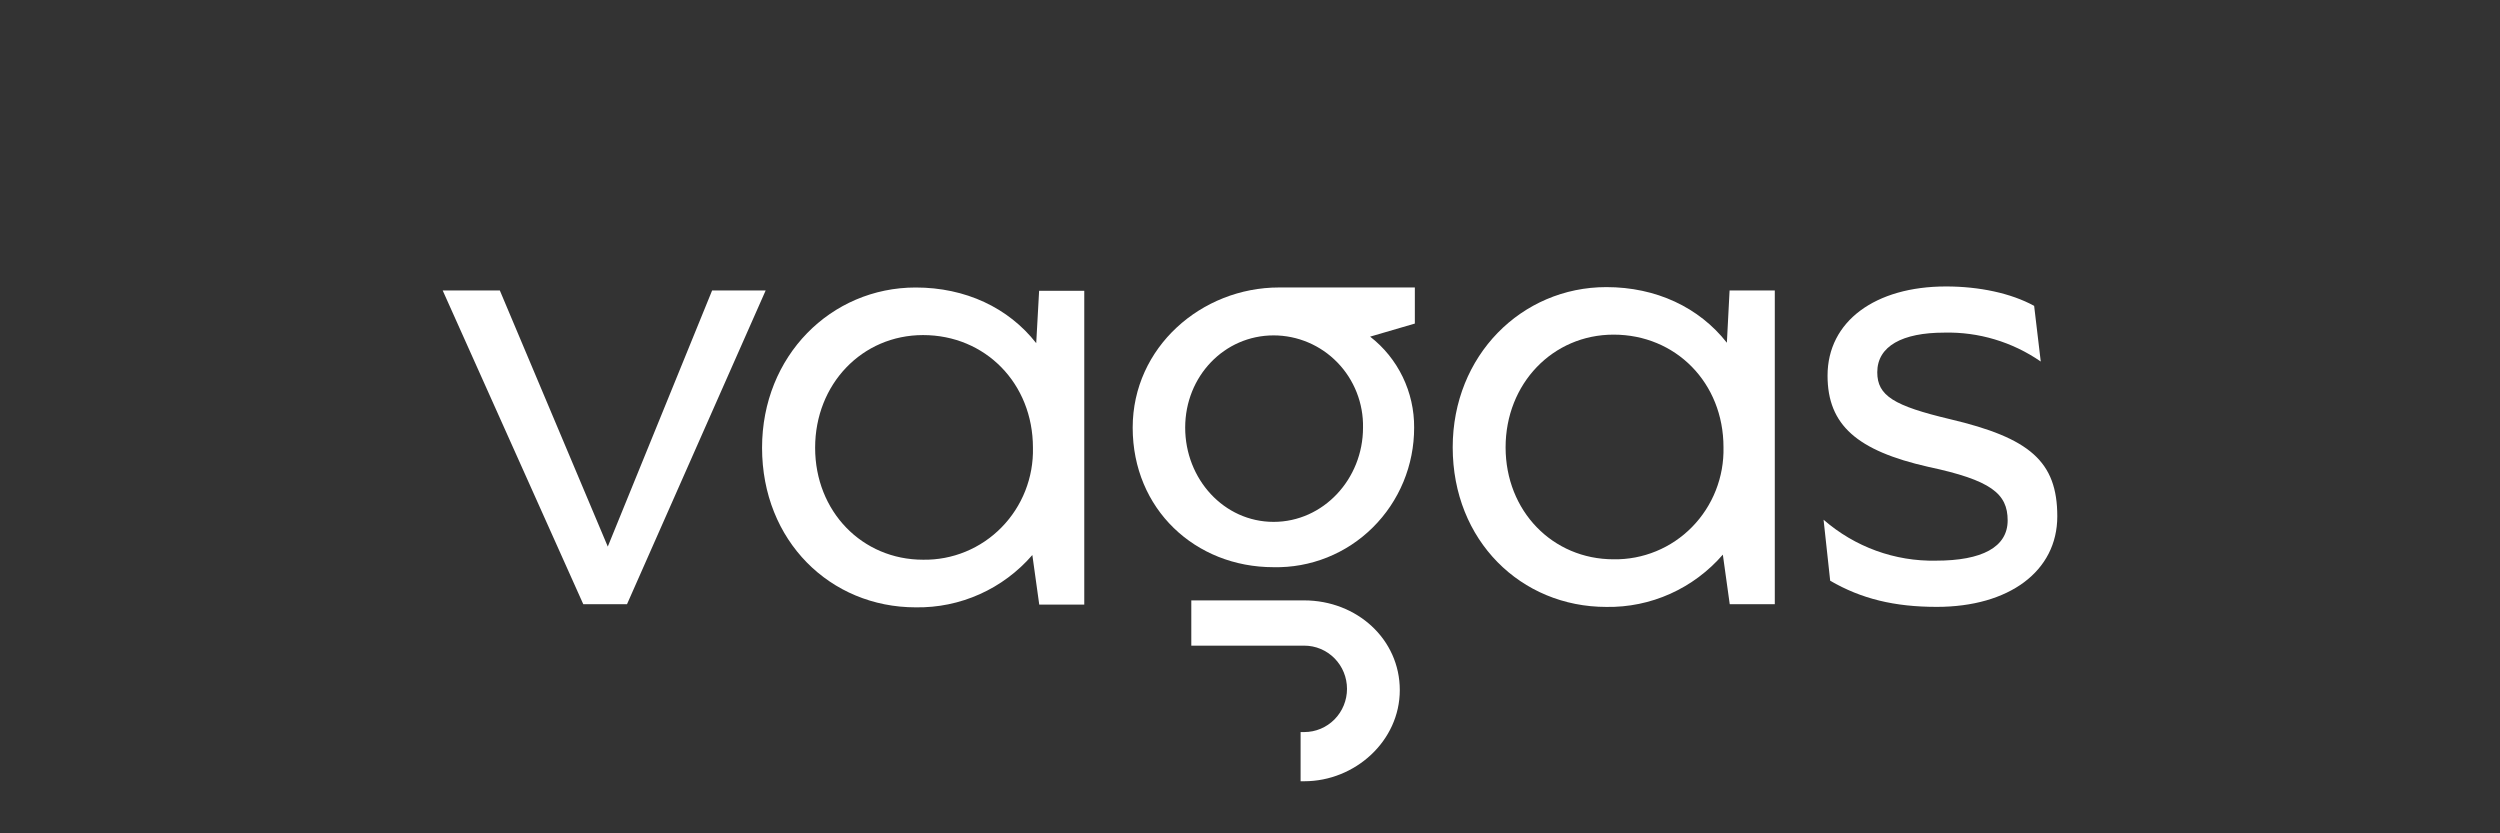
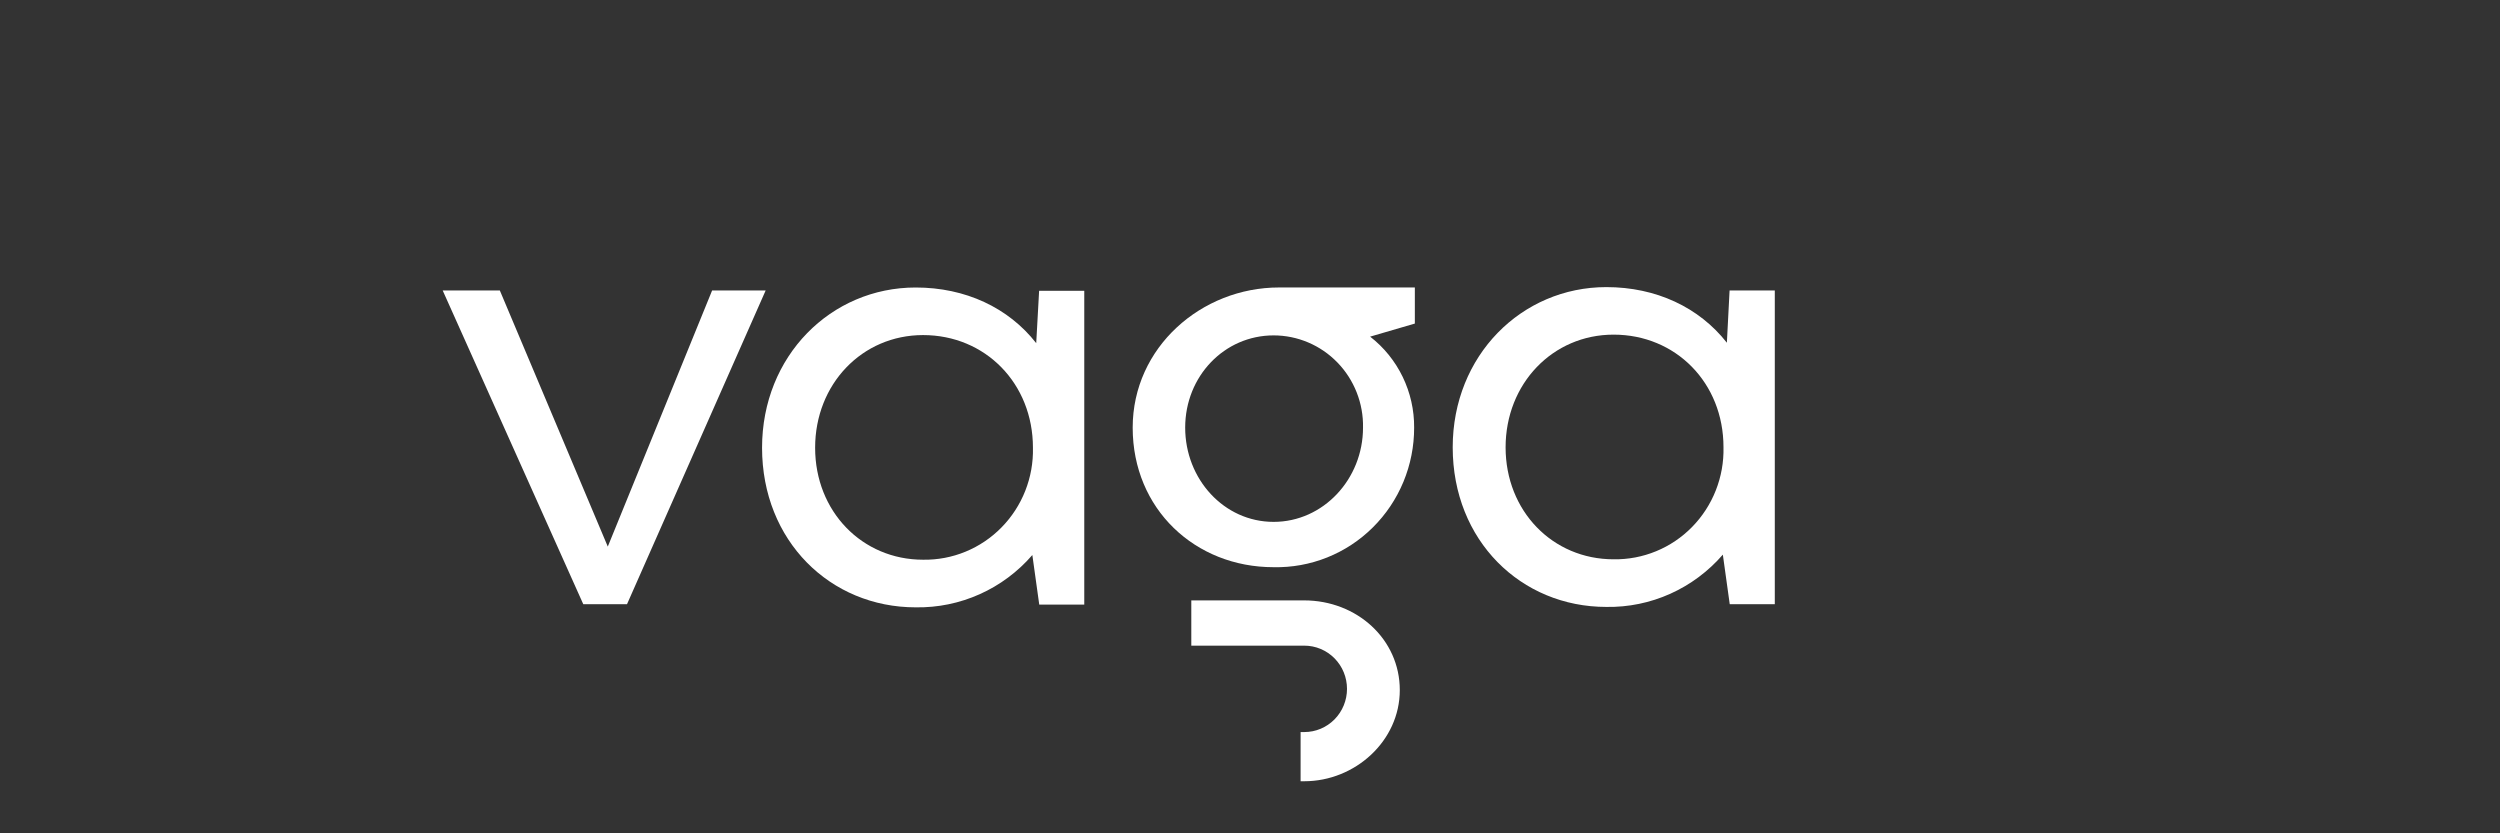
<svg xmlns="http://www.w3.org/2000/svg" width="96" height="32" viewBox="0 0 96 32" fill="none">
  <rect x="0" y="0" width="96" height="32" fill="#333333" stroke="none" />
  <path d="M27.345 11.155L23.339 20.989L19.194 11.155H17L22.398 23.202H24.077L29.401 11.155H27.345Z" fill="white" />
-   <path d="M74.885 16.097C72.724 15.583 72.087 15.197 72.087 14.295C72.087 13.29 73.054 12.773 74.657 12.773C75.977 12.74 77.274 13.129 78.365 13.883L78.111 11.745C77.22 11.257 75.999 11 74.729 11C72.009 11 70.178 12.338 70.178 14.424C70.178 16.328 71.322 17.308 74.042 17.926C76.457 18.439 77.094 18.955 77.094 19.984C77.094 21.014 76.103 21.529 74.347 21.529C72.765 21.563 71.225 21.003 70.025 19.957L70.279 22.3C71.475 22.995 72.745 23.304 74.372 23.304C77.144 23.304 79 21.939 79 19.828C79 17.717 77.938 16.817 74.885 16.097Z" fill="white" />
  <path d="M43.495 16.421C43.495 19.552 45.898 21.78 48.901 21.78C49.605 21.796 50.306 21.669 50.962 21.407C51.617 21.145 52.214 20.753 52.717 20.253C53.221 19.754 53.62 19.157 53.893 18.499C54.165 17.841 54.304 17.135 54.303 16.421C54.308 15.746 54.157 15.079 53.864 14.473C53.571 13.867 53.143 13.338 52.613 12.927L54.33 12.425V11.039H49.113C46.139 11.039 43.495 13.335 43.495 16.421ZM52.34 16.421C52.34 18.397 50.814 20.04 48.907 20.04C46.999 20.04 45.511 18.397 45.511 16.421C45.511 14.445 47.018 12.879 48.907 12.879C49.363 12.879 49.815 12.971 50.235 13.15C50.656 13.328 51.037 13.59 51.357 13.92C51.677 14.249 51.928 14.64 52.097 15.069C52.266 15.498 52.349 15.957 52.34 16.419V16.421Z" fill="white" />
  <path d="M66.312 13.161C65.243 11.798 63.591 11.025 61.684 11.025C58.43 11.025 55.784 13.652 55.784 17.178C55.784 20.757 58.403 23.306 61.684 23.306C62.529 23.32 63.367 23.148 64.139 22.801C64.912 22.454 65.6 21.941 66.157 21.298L66.422 23.202H68.152V11.155H66.416L66.312 13.161ZM61.961 21.477C59.62 21.477 57.815 19.623 57.815 17.178C57.815 14.733 59.624 12.85 61.961 12.85C64.351 12.85 66.182 14.702 66.182 17.174C66.195 17.741 66.095 18.303 65.887 18.83C65.68 19.356 65.37 19.834 64.976 20.236C64.582 20.638 64.112 20.955 63.593 21.168C63.075 21.381 62.52 21.486 61.961 21.477Z" fill="white" />
  <path d="M50.078 23.055H45.746V24.793H50.086C50.521 24.793 50.937 24.968 51.245 25.279C51.552 25.59 51.725 26.012 51.725 26.452C51.725 26.892 51.552 27.314 51.245 27.625C50.937 27.936 50.521 28.111 50.086 28.111H49.943V30H50.084C52.032 30 53.752 28.455 53.752 26.5C53.752 24.546 52.104 23.055 50.078 23.055Z" fill="white" />
  <path d="M39.791 13.177C38.723 11.813 37.071 11.04 35.163 11.04C31.909 11.04 29.263 13.667 29.263 17.194C29.263 20.772 31.883 23.322 35.163 23.322C36.009 23.336 36.848 23.164 37.622 22.817C38.395 22.471 39.085 21.957 39.642 21.313L39.907 23.217H41.636V11.168H39.902L39.791 13.177ZM35.446 21.493C33.105 21.493 31.301 19.639 31.301 17.194C31.301 14.749 33.105 12.867 35.446 12.867C37.836 12.867 39.665 14.722 39.665 17.194C39.678 17.759 39.578 18.322 39.37 18.848C39.163 19.373 38.853 19.851 38.459 20.252C38.065 20.654 37.595 20.971 37.077 21.184C36.56 21.397 36.005 21.502 35.446 21.493Z" fill="white" />
</svg>